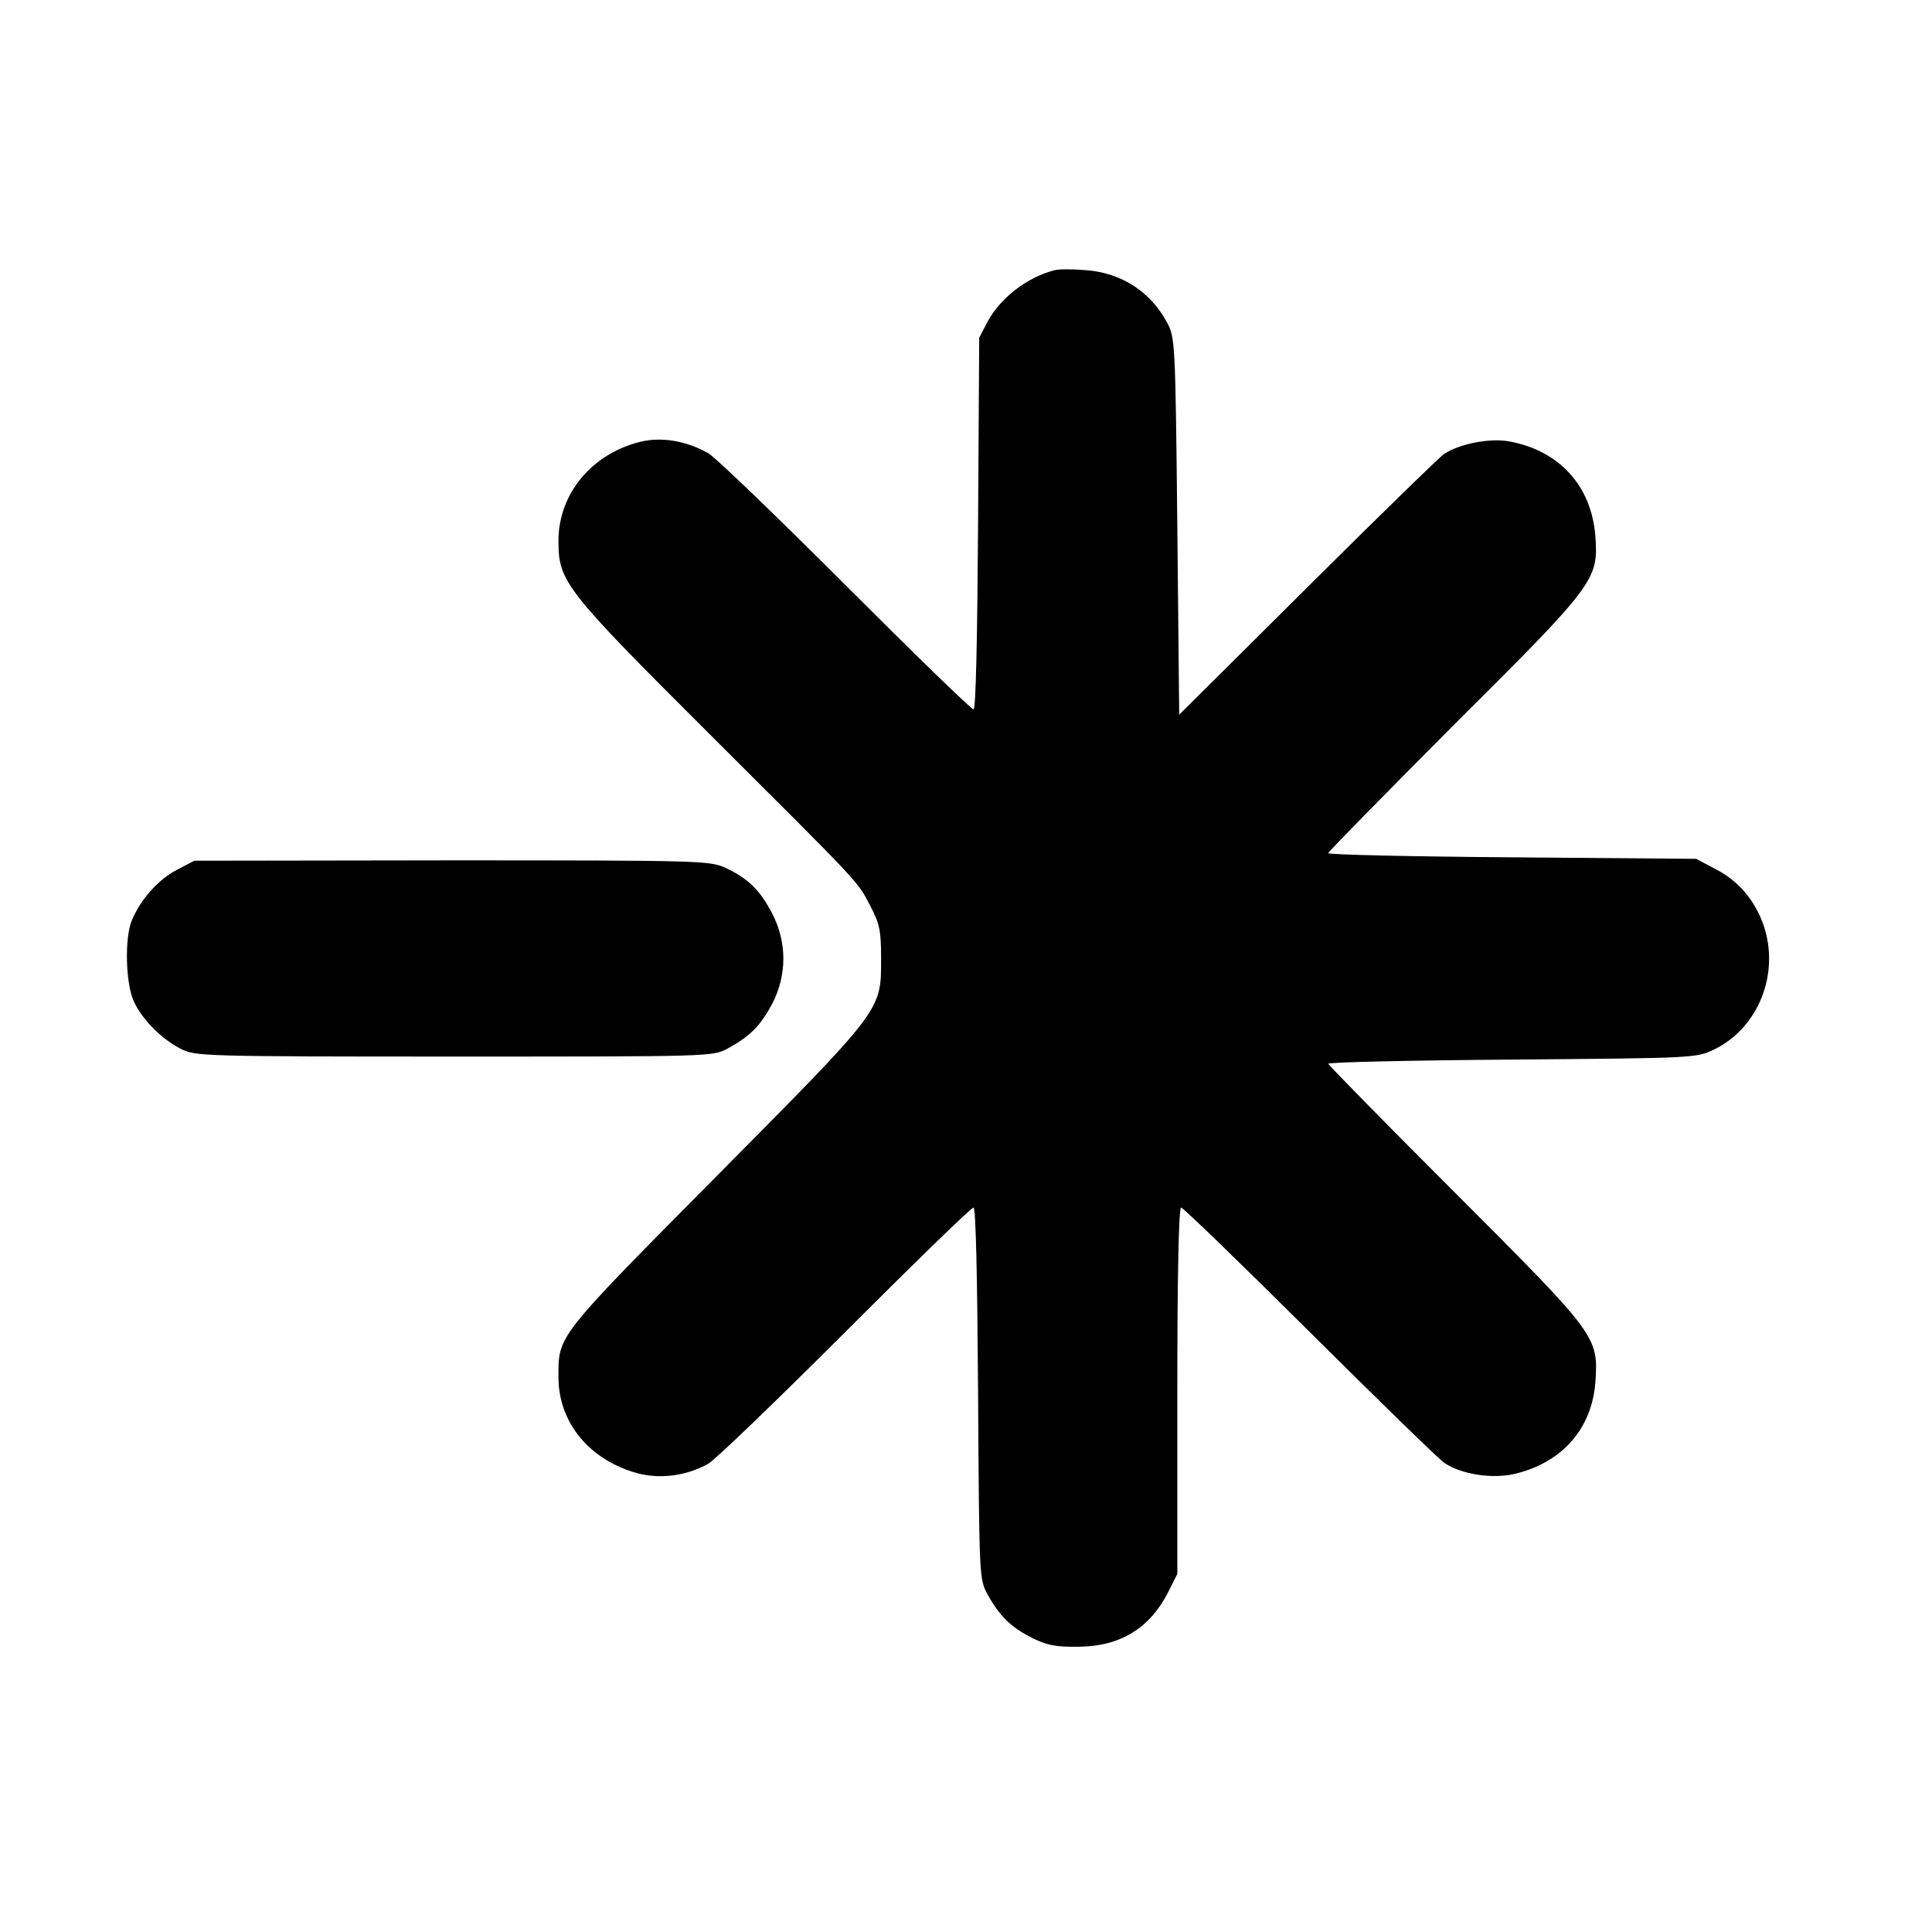
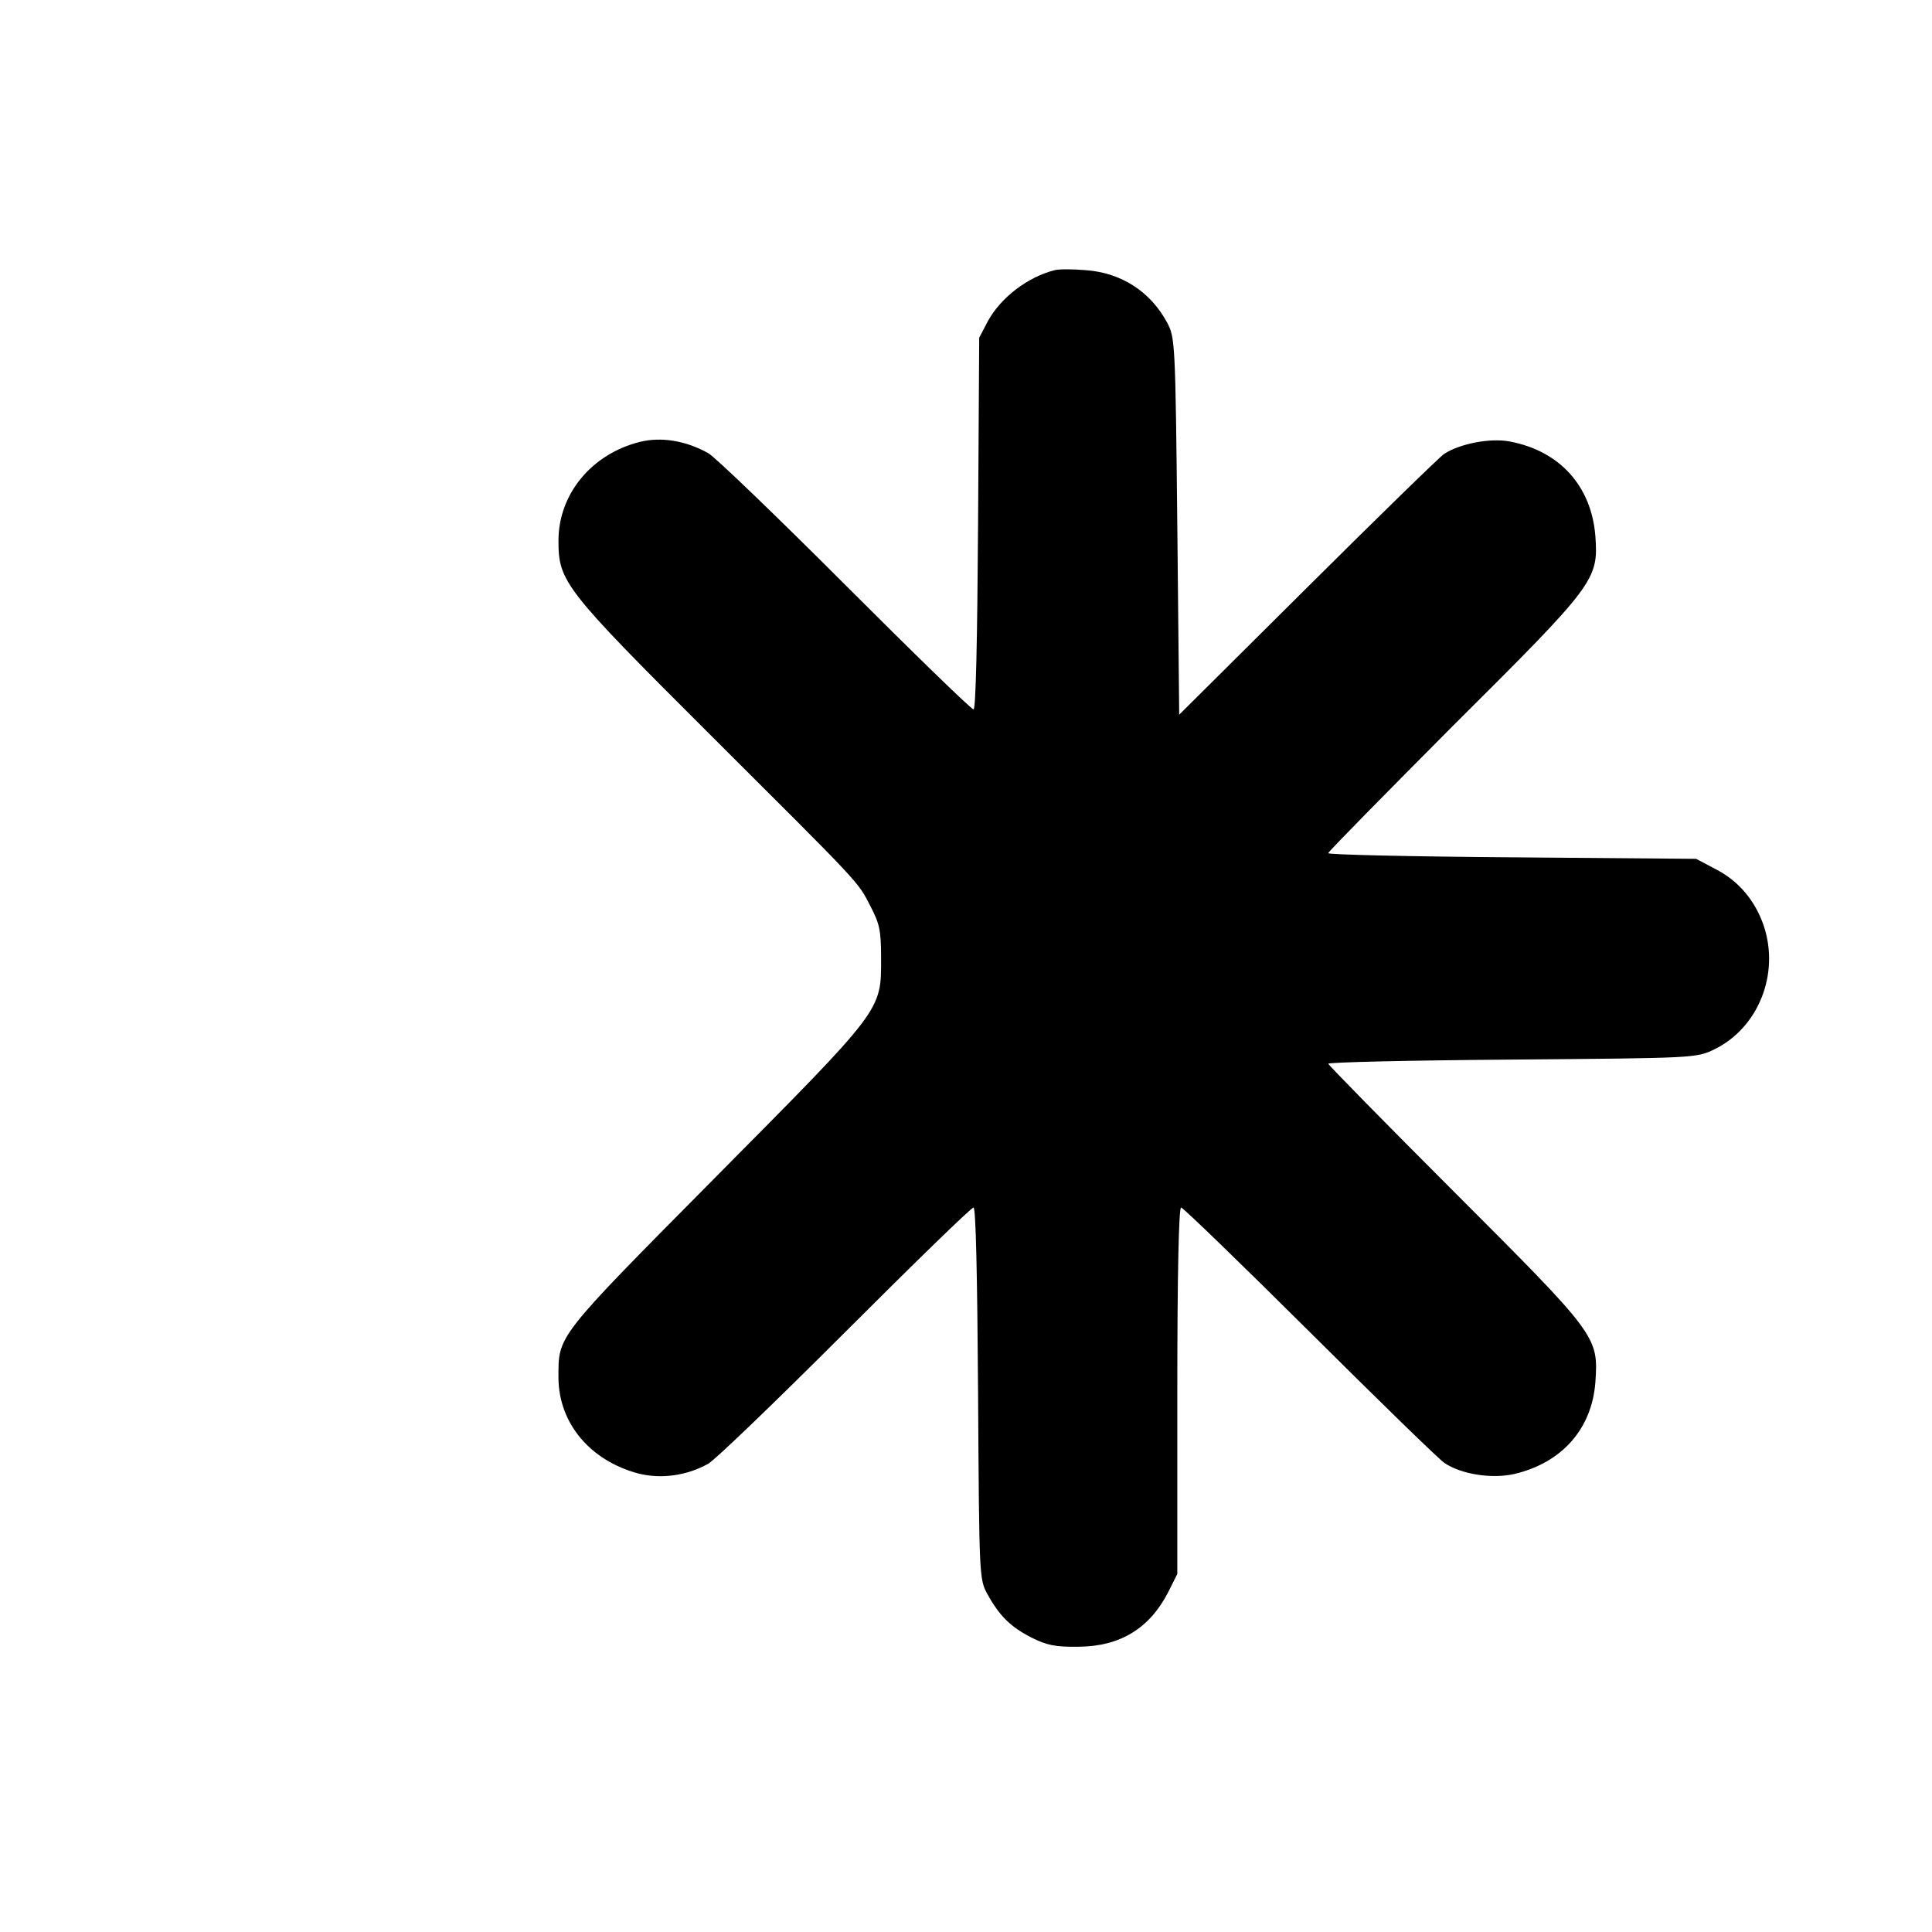
<svg xmlns="http://www.w3.org/2000/svg" version="1.0" width="512pt" height="512pt" viewBox="0 0 512 512" preserveAspectRatio="xMidYMid meet">
  <g transform="translate(0,512) scale(0.1,-0.1)" fill="#000000" stroke="none">
    <path d="M2795 4404 c-72 -18 -143 -73 -177 -135 l-23 -44 -3 -492 c-2 -312 -6 -493 -12 -493 -6 0 -159 149 -340 330 -182 182 -345 339 -363 349 -59 33 -124 44 -181 30 -128 -32 -216 -138 -216 -262 0 -108 15 -128 396 -508 410 -409 396 -393 431 -461 24 -46 28 -64 28 -138 0 -140 6 -131 -439 -580 -426 -430 -416 -418 -416 -532 1 -120 84 -219 212 -253 60 -15 128 -6 185 26 18 10 181 167 363 349 181 181 334 330 340 330 6 0 10 -181 12 -492 3 -488 3 -493 25 -533 32 -58 62 -87 117 -115 40 -20 63 -25 125 -24 110 1 188 49 237 145 l24 48 0 486 c0 309 4 485 10 485 5 0 159 -149 342 -331 183 -182 343 -338 356 -346 44 -30 126 -43 186 -29 126 30 205 120 214 244 8 120 5 124 -373 502 -184 184 -335 338 -335 341 0 4 219 9 488 11 484 4 487 4 535 27 117 57 174 200 131 328 -23 67 -67 119 -128 150 l-51 27 -487 4 c-269 2 -488 7 -488 11 0 4 149 155 330 337 377 375 386 387 378 502 -10 133 -94 227 -227 252 -52 10 -133 -6 -174 -33 -12 -8 -175 -167 -362 -353 l-340 -338 -5 500 c-5 487 -6 500 -27 539 -44 82 -121 132 -215 139 -35 3 -72 3 -83 0z" />
-     <path d="M469 2815 c-50 -26 -97 -79 -120 -135 -19 -47 -16 -165 5 -212 20 -47 74 -102 126 -128 38 -19 58 -20 724 -20 679 0 684 0 724 21 60 33 86 59 118 118 40 77 40 164 0 241 -33 62 -62 91 -123 120 -42 19 -63 20 -725 20 l-683 -1 -46 -24z" />
  </g>
</svg>